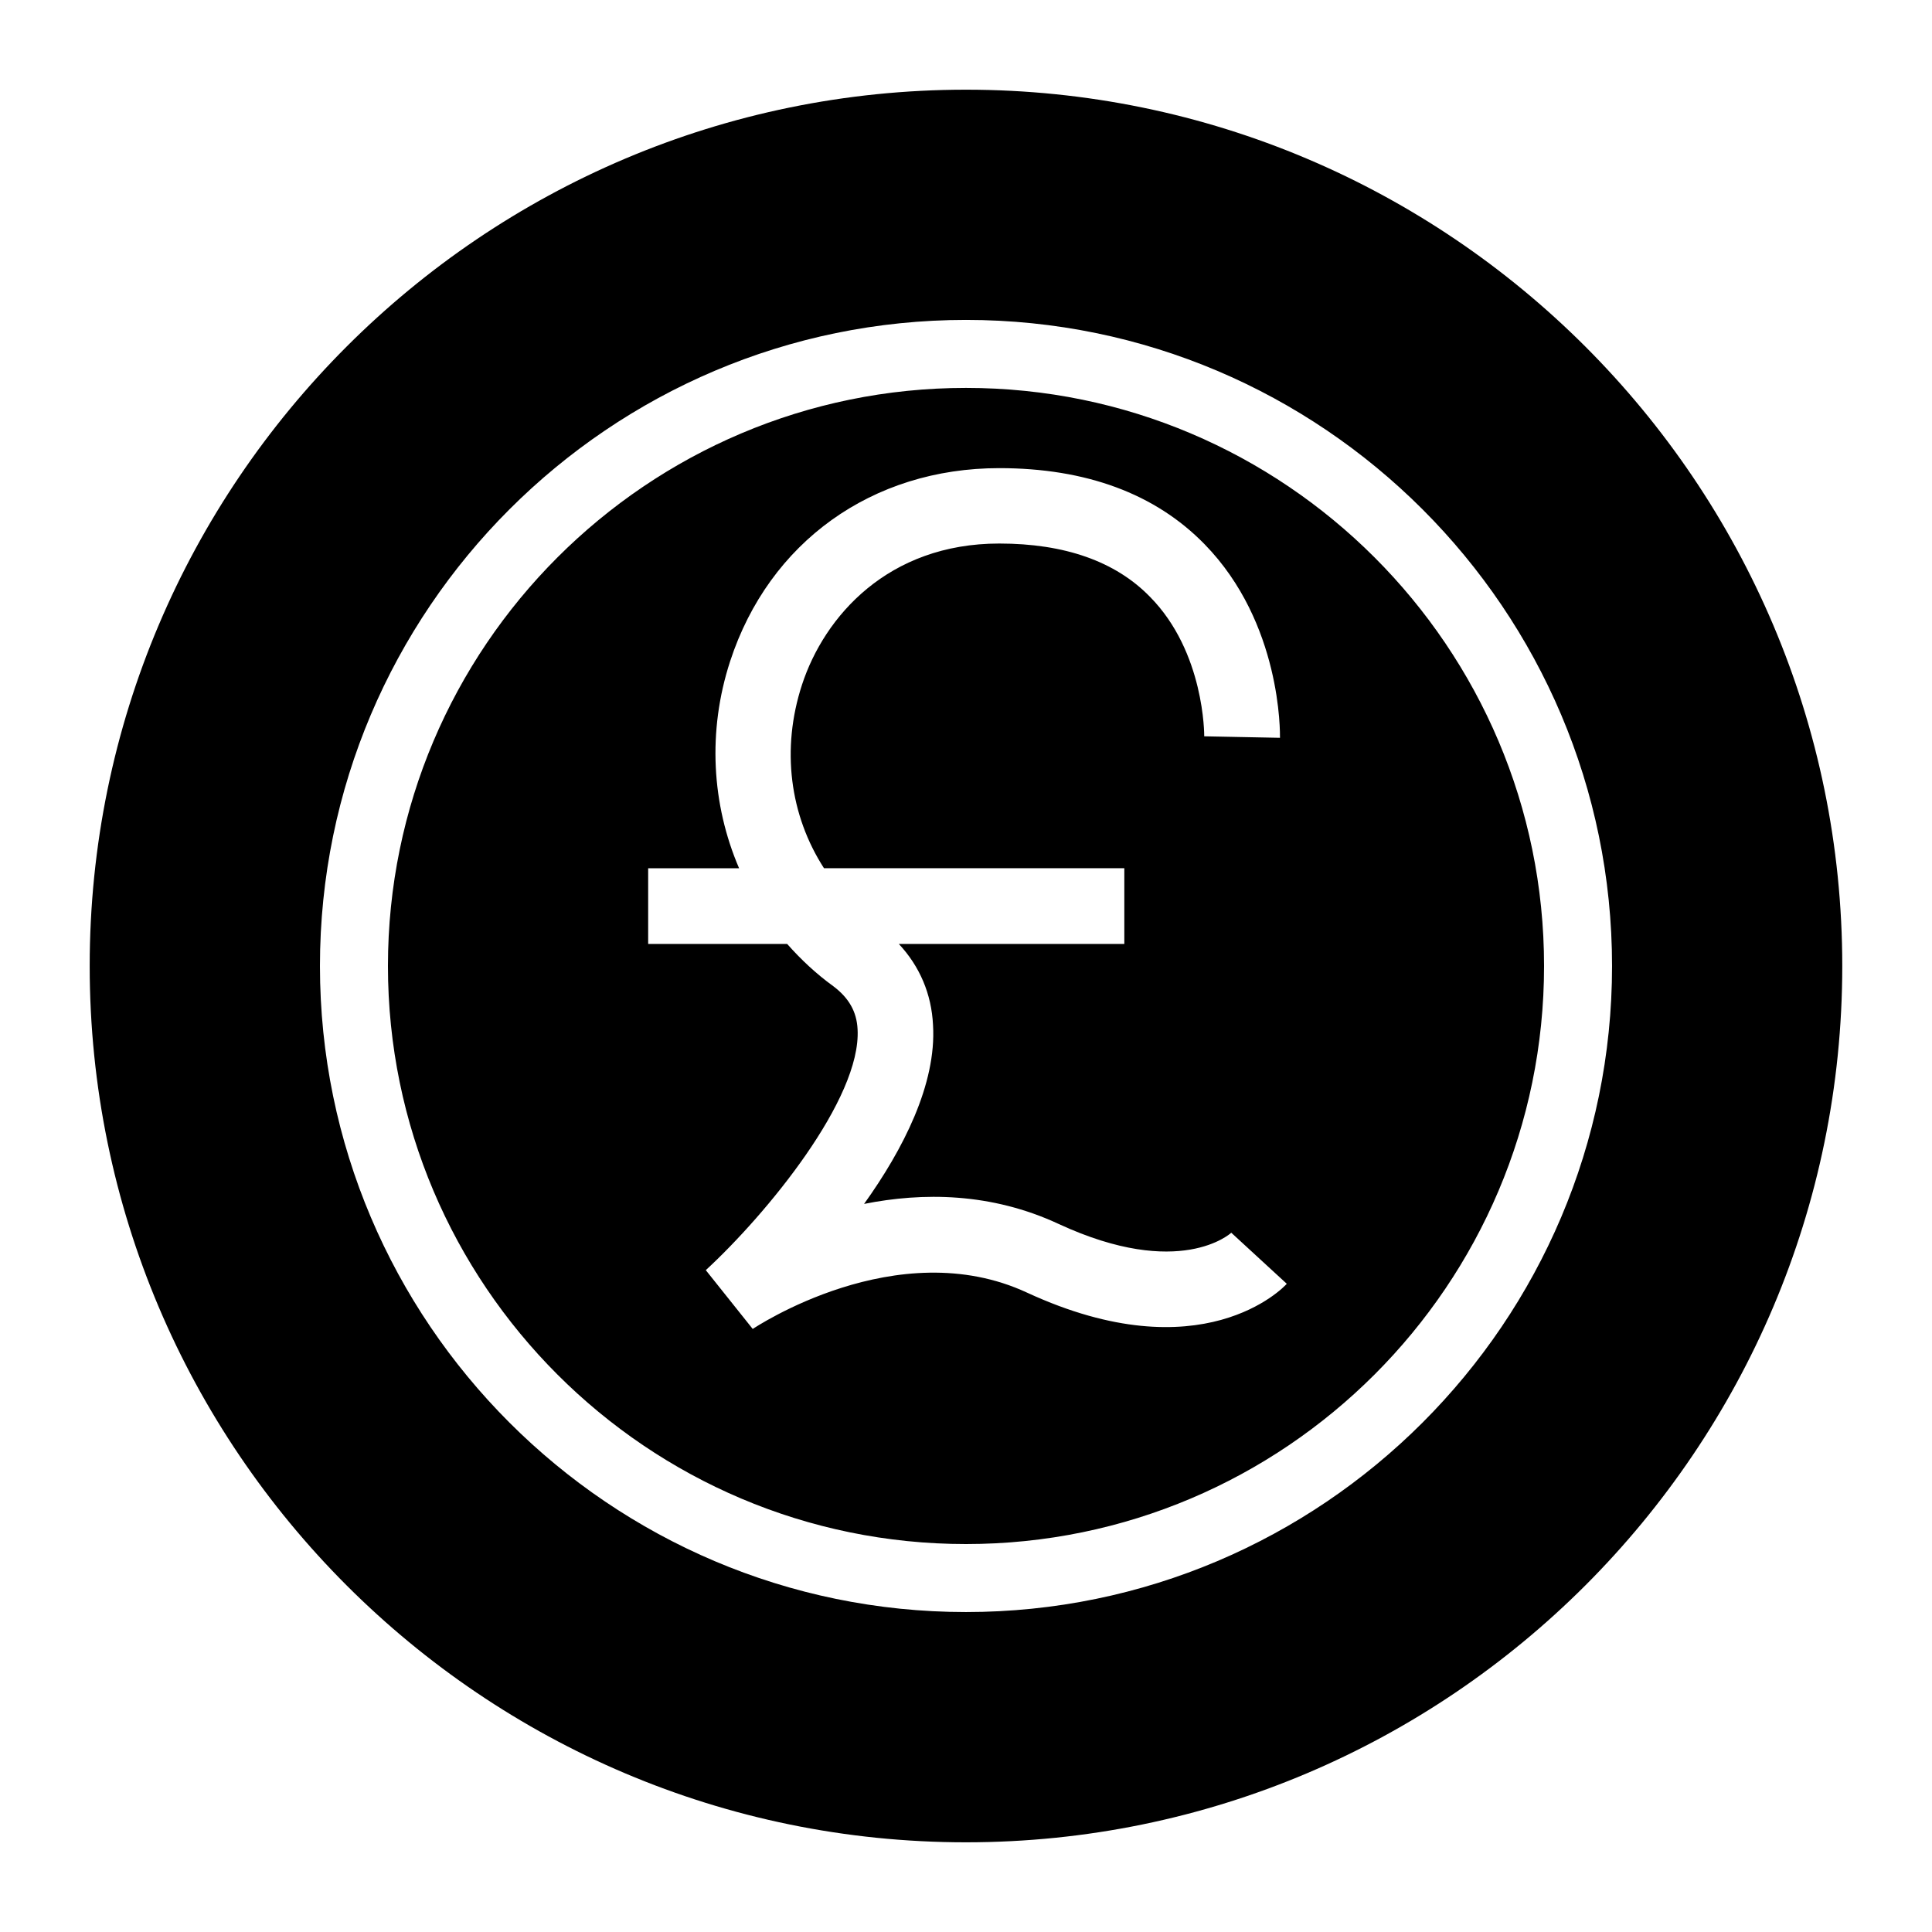
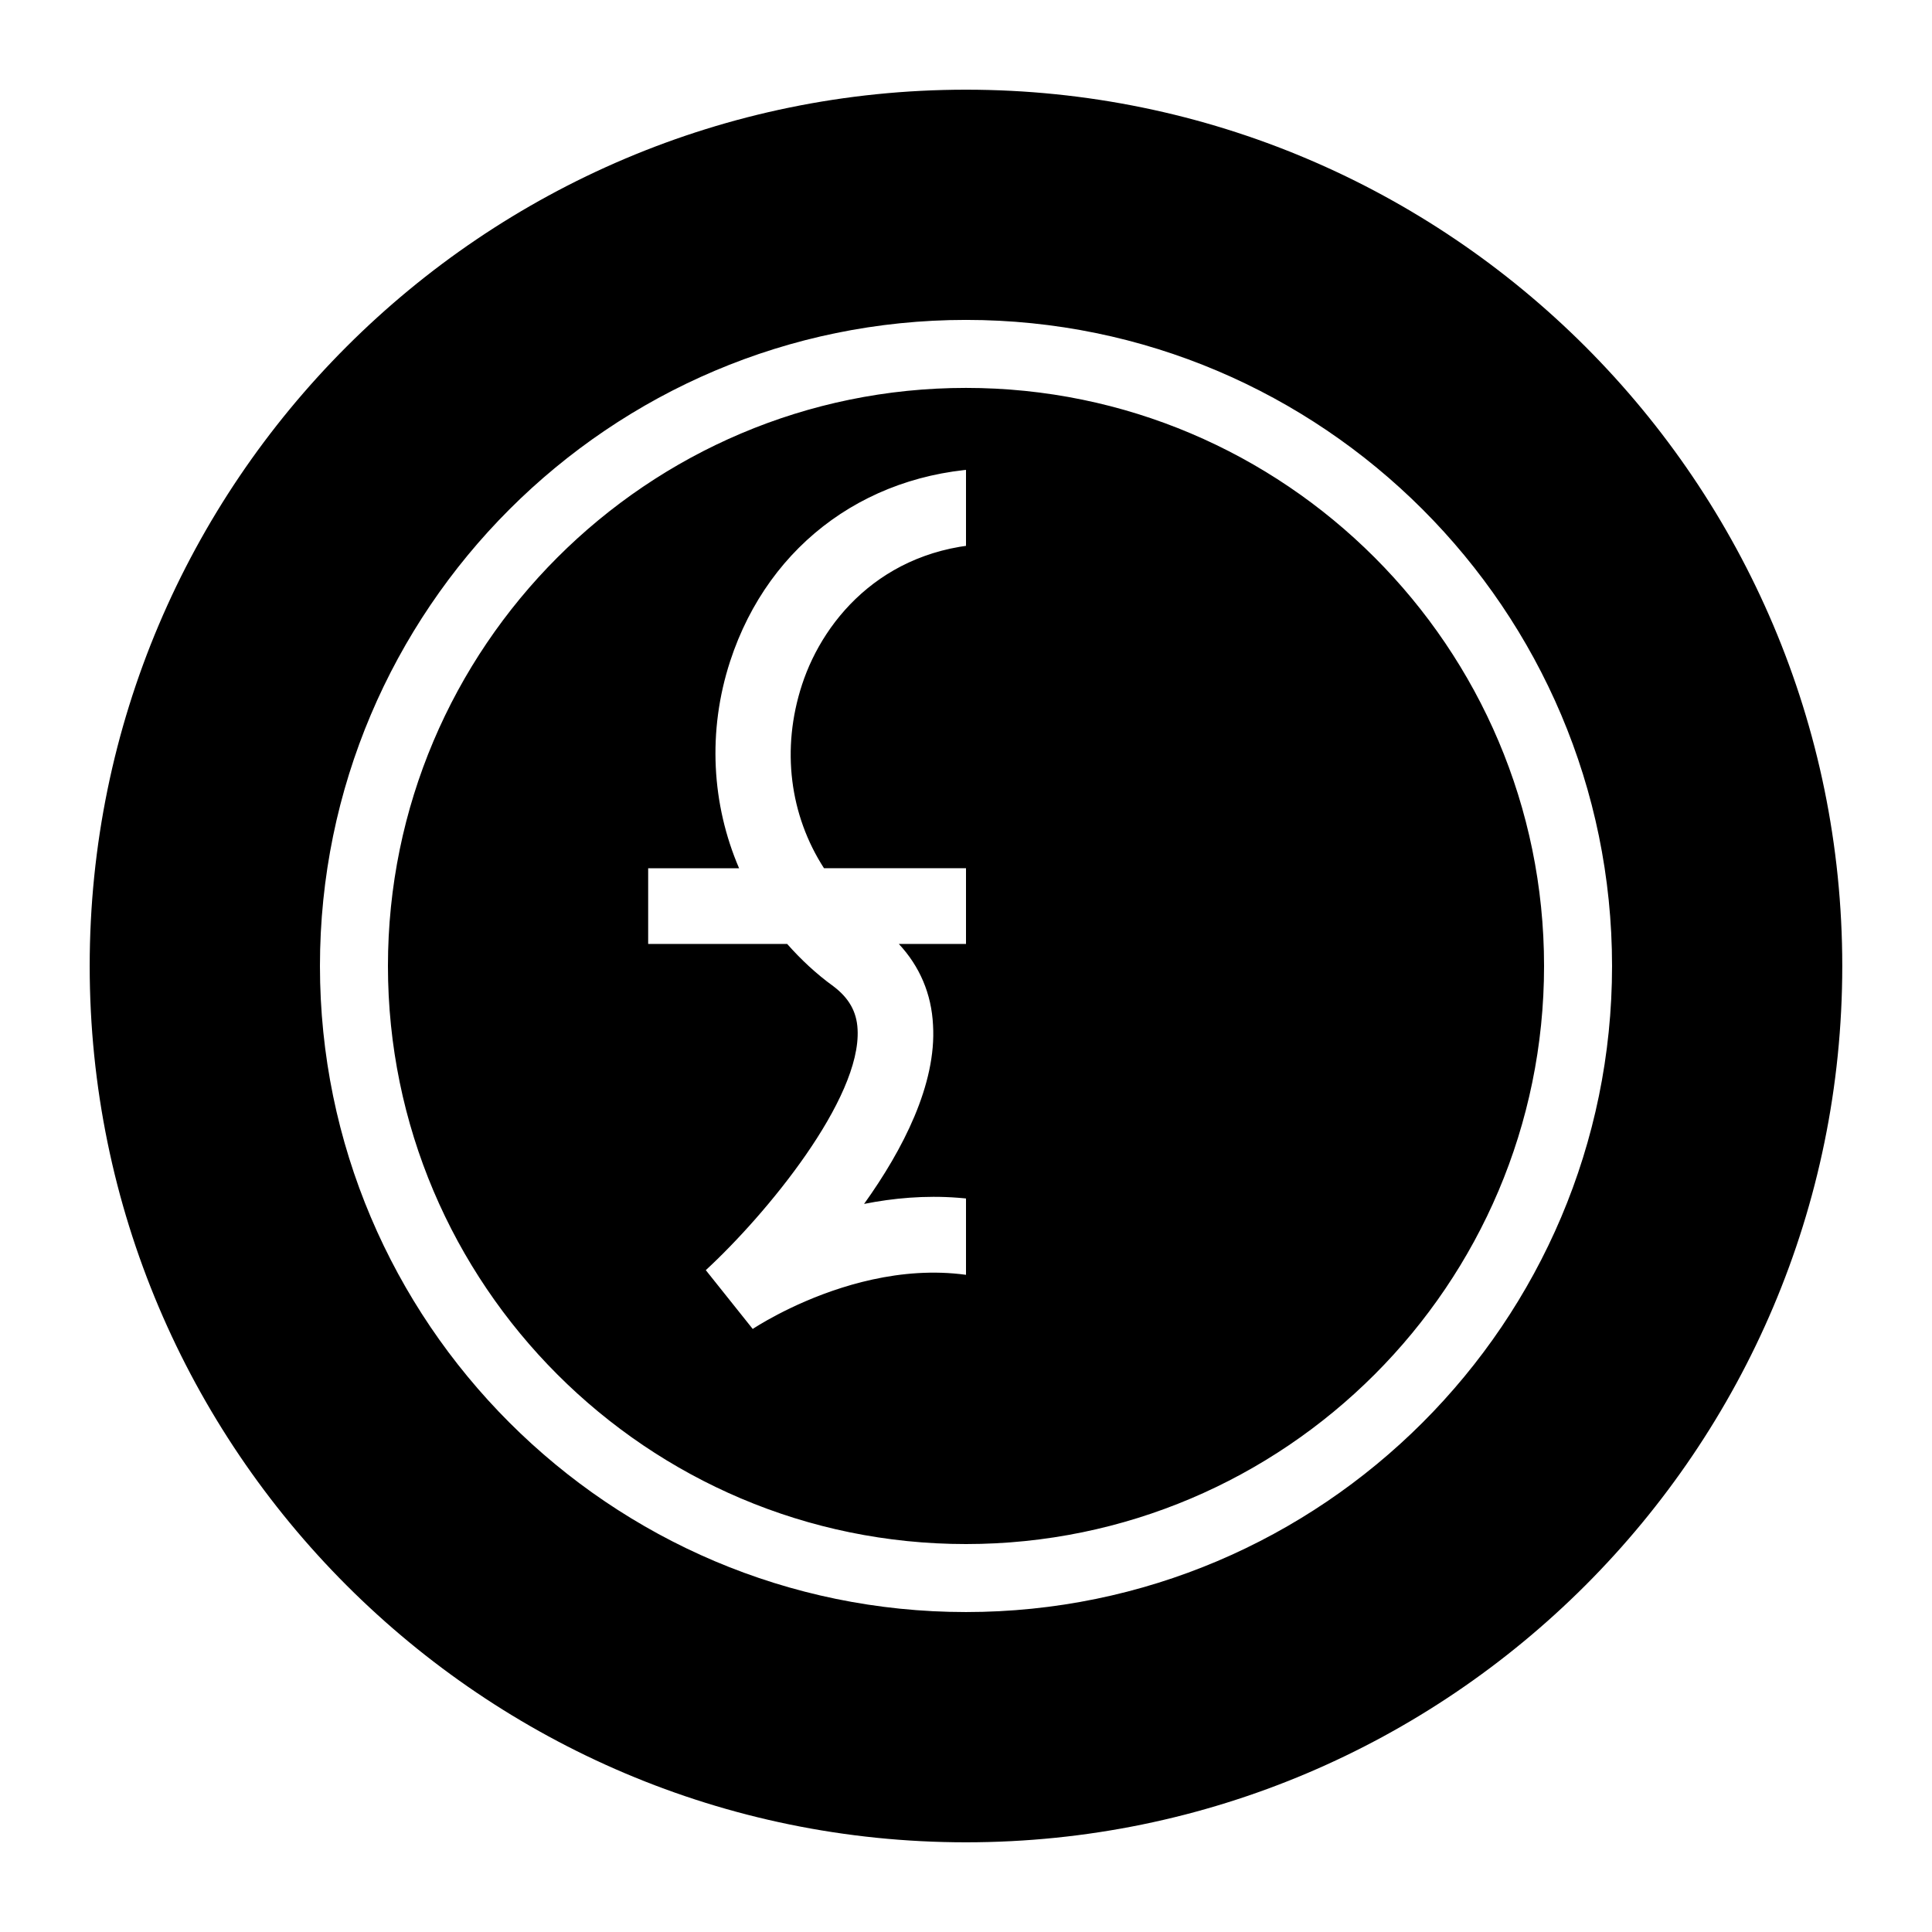
<svg xmlns="http://www.w3.org/2000/svg" fill="#000000" width="800px" height="800px" version="1.1" viewBox="144 144 512 512">
-   <path d="m400 246.81c-84.469 0-153.19 68.723-153.19 153.19s68.723 153.19 153.19 153.19c84.465-0.004 153.19-68.727 153.19-153.19 0-84.469-68.723-153.19-153.19-153.19zm16.215 239.78c-34.48-16.059-72.344 9.367-72.738 9.605l-12.438-15.586c16.137-14.879 41.25-45.422 40.227-63.844-0.234-4.723-2.363-8.344-6.453-11.414-4.566-3.305-8.582-7.086-12.203-11.18h-36.84v-20.074h24.09c-7.242-16.848-8.422-36.289-2.363-54.867 10.312-31.566 37.629-51.168 71.32-51.168 22.984 0 41.328 6.769 54.395 20.152 20.469 20.941 19.996 50.145 19.996 51.324l-20.074-0.395c0-0.234 0.156-22.277-14.406-37-9.133-9.367-22.594-14.09-39.91-14.09-29.52 0-46.367 19.363-52.27 37.391-5.59 17.082-3.227 34.637 5.824 48.648h79.586v20.074h-59.75c5.512 5.902 8.66 13.227 9.055 21.492 0.945 15.664-7.949 32.984-18.262 47.391 15.43-3.07 33.613-3.07 51.641 5.352 32.039 14.801 45.5 2.441 45.656 2.281l14.719 13.539c-0.863 1.031-22.594 23.703-68.801 2.367zm-16.215-239.78c-84.469 0-153.19 68.723-153.19 153.19s68.723 153.19 153.19 153.19c84.465-0.004 153.19-68.727 153.19-153.19 0-84.469-68.723-153.19-153.19-153.19zm16.215 239.78c-34.48-16.059-72.344 9.367-72.738 9.605l-12.438-15.586c16.137-14.879 41.25-45.422 40.227-63.844-0.234-4.723-2.363-8.344-6.453-11.414-4.566-3.305-8.582-7.086-12.203-11.18h-36.84v-20.074h24.09c-7.242-16.848-8.422-36.289-2.363-54.867 10.312-31.566 37.629-51.168 71.32-51.168 22.984 0 41.328 6.769 54.395 20.152 20.469 20.941 19.996 50.145 19.996 51.324l-20.074-0.395c0-0.234 0.156-22.277-14.406-37-9.133-9.367-22.594-14.09-39.91-14.09-29.52 0-46.367 19.363-52.27 37.391-5.59 17.082-3.227 34.637 5.824 48.648h79.586v20.074h-59.75c5.512 5.902 8.66 13.227 9.055 21.492 0.945 15.664-7.949 32.984-18.262 47.391 15.43-3.07 33.613-3.07 51.641 5.352 32.039 14.801 45.5 2.441 45.656 2.281l14.719 13.539c-0.863 1.031-22.594 23.703-68.801 2.367zm-16.215-239.78c-84.469 0-153.19 68.723-153.19 153.19s68.723 153.19 153.19 153.19c84.465-0.004 153.19-68.727 153.19-153.19 0-84.469-68.723-153.19-153.19-153.19zm16.215 239.78c-34.48-16.059-72.344 9.367-72.738 9.605l-12.438-15.586c16.137-14.879 41.25-45.422 40.227-63.844-0.234-4.723-2.363-8.344-6.453-11.414-4.566-3.305-8.582-7.086-12.203-11.18h-36.84v-20.074h24.09c-7.242-16.848-8.422-36.289-2.363-54.867 10.312-31.566 37.629-51.168 71.32-51.168 22.984 0 41.328 6.769 54.395 20.152 20.469 20.941 19.996 50.145 19.996 51.324l-20.074-0.395c0-0.234 0.156-22.277-14.406-37-9.133-9.367-22.594-14.09-39.91-14.09-29.52 0-46.367 19.363-52.27 37.391-5.59 17.082-3.227 34.637 5.824 48.648h79.586v20.074h-59.75c5.512 5.902 8.66 13.227 9.055 21.492 0.945 15.664-7.949 32.984-18.262 47.391 15.43-3.07 33.613-3.07 51.641 5.352 32.039 14.801 45.5 2.441 45.656 2.281l14.719 13.539c-0.863 1.031-22.594 23.703-68.801 2.367zm-16.215-239.78c-84.469 0-153.19 68.723-153.19 153.19s68.723 153.19 153.19 153.19c84.465-0.004 153.19-68.727 153.19-153.19 0-84.469-68.723-153.19-153.19-153.19zm16.215 239.78c-34.48-16.059-72.344 9.367-72.738 9.605l-12.438-15.586c16.137-14.879 41.25-45.422 40.227-63.844-0.234-4.723-2.363-8.344-6.453-11.414-4.566-3.305-8.582-7.086-12.203-11.18h-36.84v-20.074h24.09c-7.242-16.848-8.422-36.289-2.363-54.867 10.312-31.566 37.629-51.168 71.32-51.168 22.984 0 41.328 6.769 54.395 20.152 20.469 20.941 19.996 50.145 19.996 51.324l-20.074-0.395c0-0.234 0.156-22.277-14.406-37-9.133-9.367-22.594-14.09-39.91-14.09-29.52 0-46.367 19.363-52.27 37.391-5.59 17.082-3.227 34.637 5.824 48.648h79.586v20.074h-59.75c5.512 5.902 8.66 13.227 9.055 21.492 0.945 15.664-7.949 32.984-18.262 47.391 15.43-3.07 33.613-3.07 51.641 5.352 32.039 14.801 45.5 2.441 45.656 2.281l14.719 13.539c-0.863 1.031-22.594 23.703-68.801 2.367zm-16.215-239.78c-84.469 0-153.19 68.723-153.19 153.19s68.723 153.19 153.19 153.19c84.465-0.004 153.19-68.727 153.19-153.19 0-84.469-68.723-153.19-153.19-153.19zm16.215 239.78c-34.48-16.059-72.344 9.367-72.738 9.605l-12.438-15.586c16.137-14.879 41.25-45.422 40.227-63.844-0.234-4.723-2.363-8.344-6.453-11.414-4.566-3.305-8.582-7.086-12.203-11.18h-36.84v-20.074h24.09c-7.242-16.848-8.422-36.289-2.363-54.867 10.312-31.566 37.629-51.168 71.32-51.168 22.984 0 41.328 6.769 54.395 20.152 20.469 20.941 19.996 50.145 19.996 51.324l-20.074-0.395c0-0.234 0.156-22.277-14.406-37-9.133-9.367-22.594-14.09-39.91-14.09-29.52 0-46.367 19.363-52.27 37.391-5.59 17.082-3.227 34.637 5.824 48.648h79.586v20.074h-59.75c5.512 5.902 8.66 13.227 9.055 21.492 0.945 15.664-7.949 32.984-18.262 47.391 15.43-3.07 33.613-3.07 51.641 5.352 32.039 14.801 45.5 2.441 45.656 2.281l14.719 13.539c-0.863 1.031-22.594 23.703-68.801 2.367zm-16.215-239.78c-84.469 0-153.19 68.723-153.19 153.19s68.723 153.19 153.19 153.19c84.465-0.004 153.19-68.727 153.19-153.19 0-84.469-68.723-153.19-153.19-153.19zm16.215 239.78c-34.48-16.059-72.344 9.367-72.738 9.605l-12.438-15.586c16.137-14.879 41.25-45.422 40.227-63.844-0.234-4.723-2.363-8.344-6.453-11.414-4.566-3.305-8.582-7.086-12.203-11.18h-36.84v-20.074h24.09c-7.242-16.848-8.422-36.289-2.363-54.867 10.312-31.566 37.629-51.168 71.32-51.168 22.984 0 41.328 6.769 54.395 20.152 20.469 20.941 19.996 50.145 19.996 51.324l-20.074-0.395c0-0.234 0.156-22.277-14.406-37-9.133-9.367-22.594-14.09-39.91-14.09-29.52 0-46.367 19.363-52.27 37.391-5.59 17.082-3.227 34.637 5.824 48.648h79.586v20.074h-59.75c5.512 5.902 8.66 13.227 9.055 21.492 0.945 15.664-7.949 32.984-18.262 47.391 15.43-3.07 33.613-3.07 51.641 5.352 32.039 14.801 45.5 2.441 45.656 2.281l14.719 13.539c-0.863 1.031-22.594 23.703-68.801 2.367zm-16.215-318.82c-128.08 0-232.23 104.15-232.23 232.23s104.15 232.23 232.23 232.23c128.08-0.004 232.22-104.15 232.22-232.23s-104.14-232.23-232.22-232.23zm0 403.44c-94.387 0-171.21-76.832-171.21-171.21-0.004-94.387 76.828-171.22 171.21-171.22 94.383 0 171.21 76.832 171.21 171.22 0 94.383-76.832 171.21-171.21 171.21zm0-324.41c-84.469 0-153.19 68.723-153.19 153.19s68.723 153.19 153.19 153.19c84.465-0.004 153.19-68.727 153.19-153.19 0-84.469-68.723-153.19-153.19-153.19zm16.215 239.78c-34.48-16.059-72.344 9.367-72.738 9.605l-12.438-15.586c16.137-14.879 41.25-45.422 40.227-63.844-0.234-4.723-2.363-8.344-6.453-11.414-4.566-3.305-8.582-7.086-12.203-11.18h-36.84v-20.074h24.09c-7.242-16.848-8.422-36.289-2.363-54.867 10.312-31.566 37.629-51.168 71.32-51.168 22.984 0 41.328 6.769 54.395 20.152 20.469 20.941 19.996 50.145 19.996 51.324l-20.074-0.395c0-0.234 0.156-22.277-14.406-37-9.133-9.367-22.594-14.09-39.91-14.09-29.52 0-46.367 19.363-52.27 37.391-5.59 17.082-3.227 34.637 5.824 48.648h79.586v20.074h-59.75c5.512 5.902 8.66 13.227 9.055 21.492 0.945 15.664-7.949 32.984-18.262 47.391 15.43-3.07 33.613-3.07 51.641 5.352 32.039 14.801 45.5 2.441 45.656 2.281l14.719 13.539c-0.863 1.031-22.594 23.703-68.801 2.367zm-16.215-239.78c-84.469 0-153.19 68.723-153.19 153.19s68.723 153.19 153.19 153.19c84.465-0.004 153.19-68.727 153.19-153.19 0-84.469-68.723-153.19-153.19-153.19zm16.215 239.78c-34.48-16.059-72.344 9.367-72.738 9.605l-12.438-15.586c16.137-14.879 41.25-45.422 40.227-63.844-0.234-4.723-2.363-8.344-6.453-11.414-4.566-3.305-8.582-7.086-12.203-11.18h-36.84v-20.074h24.09c-7.242-16.848-8.422-36.289-2.363-54.867 10.312-31.566 37.629-51.168 71.32-51.168 22.984 0 41.328 6.769 54.395 20.152 20.469 20.941 19.996 50.145 19.996 51.324l-20.074-0.395c0-0.234 0.156-22.277-14.406-37-9.133-9.367-22.594-14.09-39.91-14.09-29.52 0-46.367 19.363-52.27 37.391-5.59 17.082-3.227 34.637 5.824 48.648h79.586v20.074h-59.75c5.512 5.902 8.66 13.227 9.055 21.492 0.945 15.664-7.949 32.984-18.262 47.391 15.43-3.07 33.613-3.07 51.641 5.352 32.039 14.801 45.5 2.441 45.656 2.281l14.719 13.539c-0.863 1.031-22.594 23.703-68.801 2.367zm-16.215-239.78c-84.469 0-153.19 68.723-153.19 153.19s68.723 153.19 153.19 153.19c84.465-0.004 153.19-68.727 153.19-153.19 0-84.469-68.723-153.19-153.19-153.19zm16.215 239.78c-34.48-16.059-72.344 9.367-72.738 9.605l-12.438-15.586c16.137-14.879 41.25-45.422 40.227-63.844-0.234-4.723-2.363-8.344-6.453-11.414-4.566-3.305-8.582-7.086-12.203-11.18h-36.84v-20.074h24.09c-7.242-16.848-8.422-36.289-2.363-54.867 10.312-31.566 37.629-51.168 71.32-51.168 22.984 0 41.328 6.769 54.395 20.152 20.469 20.941 19.996 50.145 19.996 51.324l-20.074-0.395c0-0.234 0.156-22.277-14.406-37-9.133-9.367-22.594-14.09-39.91-14.09-29.52 0-46.367 19.363-52.27 37.391-5.59 17.082-3.227 34.637 5.824 48.648h79.586v20.074h-59.75c5.512 5.902 8.66 13.227 9.055 21.492 0.945 15.664-7.949 32.984-18.262 47.391 15.43-3.07 33.613-3.07 51.641 5.352 32.039 14.801 45.5 2.441 45.656 2.281l14.719 13.539c-0.863 1.031-22.594 23.703-68.801 2.367zm-16.215-239.78c-84.469 0-153.19 68.723-153.19 153.19s68.723 153.19 153.19 153.19c84.465-0.004 153.19-68.727 153.19-153.19 0-84.469-68.723-153.19-153.19-153.19zm16.215 239.78c-34.48-16.059-72.344 9.367-72.738 9.605l-12.438-15.586c16.137-14.879 41.25-45.422 40.227-63.844-0.234-4.723-2.363-8.344-6.453-11.414-4.566-3.305-8.582-7.086-12.203-11.18h-36.84v-20.074h24.09c-7.242-16.848-8.422-36.289-2.363-54.867 10.312-31.566 37.629-51.168 71.32-51.168 22.984 0 41.328 6.769 54.395 20.152 20.469 20.941 19.996 50.145 19.996 51.324l-20.074-0.395c0-0.234 0.156-22.277-14.406-37-9.133-9.367-22.594-14.09-39.91-14.09-29.52 0-46.367 19.363-52.27 37.391-5.59 17.082-3.227 34.637 5.824 48.648h79.586v20.074h-59.75c5.512 5.902 8.66 13.227 9.055 21.492 0.945 15.664-7.949 32.984-18.262 47.391 15.43-3.07 33.613-3.07 51.641 5.352 32.039 14.801 45.5 2.441 45.656 2.281l14.719 13.539c-0.863 1.031-22.594 23.703-68.801 2.367zm-16.215-239.78c-84.469 0-153.19 68.723-153.19 153.19s68.723 153.19 153.19 153.19c84.465-0.004 153.19-68.727 153.19-153.19 0-84.469-68.723-153.19-153.19-153.19zm16.215 239.78c-34.48-16.059-72.344 9.367-72.738 9.605l-12.438-15.586c16.137-14.879 41.25-45.422 40.227-63.844-0.234-4.723-2.363-8.344-6.453-11.414-4.566-3.305-8.582-7.086-12.203-11.18h-36.84v-20.074h24.09c-7.242-16.848-8.422-36.289-2.363-54.867 10.312-31.566 37.629-51.168 71.32-51.168 22.984 0 41.328 6.769 54.395 20.152 20.469 20.941 19.996 50.145 19.996 51.324l-20.074-0.395c0-0.234 0.156-22.277-14.406-37-9.133-9.367-22.594-14.09-39.91-14.09-29.52 0-46.367 19.363-52.27 37.391-5.59 17.082-3.227 34.637 5.824 48.648h79.586v20.074h-59.75c5.512 5.902 8.66 13.227 9.055 21.492 0.945 15.664-7.949 32.984-18.262 47.391 15.43-3.07 33.613-3.07 51.641 5.352 32.039 14.801 45.5 2.441 45.656 2.281l14.719 13.539c-0.863 1.031-22.594 23.703-68.801 2.367z" />
+   <path d="m400 246.81c-84.469 0-153.19 68.723-153.19 153.19s68.723 153.19 153.19 153.19zm16.215 239.78c-34.48-16.059-72.344 9.367-72.738 9.605l-12.438-15.586c16.137-14.879 41.25-45.422 40.227-63.844-0.234-4.723-2.363-8.344-6.453-11.414-4.566-3.305-8.582-7.086-12.203-11.18h-36.84v-20.074h24.09c-7.242-16.848-8.422-36.289-2.363-54.867 10.312-31.566 37.629-51.168 71.32-51.168 22.984 0 41.328 6.769 54.395 20.152 20.469 20.941 19.996 50.145 19.996 51.324l-20.074-0.395c0-0.234 0.156-22.277-14.406-37-9.133-9.367-22.594-14.09-39.91-14.09-29.52 0-46.367 19.363-52.27 37.391-5.59 17.082-3.227 34.637 5.824 48.648h79.586v20.074h-59.75c5.512 5.902 8.66 13.227 9.055 21.492 0.945 15.664-7.949 32.984-18.262 47.391 15.43-3.07 33.613-3.07 51.641 5.352 32.039 14.801 45.5 2.441 45.656 2.281l14.719 13.539c-0.863 1.031-22.594 23.703-68.801 2.367zm-16.215-239.78c-84.469 0-153.19 68.723-153.19 153.19s68.723 153.19 153.19 153.19c84.465-0.004 153.19-68.727 153.19-153.19 0-84.469-68.723-153.19-153.19-153.19zm16.215 239.78c-34.48-16.059-72.344 9.367-72.738 9.605l-12.438-15.586c16.137-14.879 41.25-45.422 40.227-63.844-0.234-4.723-2.363-8.344-6.453-11.414-4.566-3.305-8.582-7.086-12.203-11.18h-36.84v-20.074h24.09c-7.242-16.848-8.422-36.289-2.363-54.867 10.312-31.566 37.629-51.168 71.32-51.168 22.984 0 41.328 6.769 54.395 20.152 20.469 20.941 19.996 50.145 19.996 51.324l-20.074-0.395c0-0.234 0.156-22.277-14.406-37-9.133-9.367-22.594-14.09-39.91-14.09-29.52 0-46.367 19.363-52.27 37.391-5.59 17.082-3.227 34.637 5.824 48.648h79.586v20.074h-59.75c5.512 5.902 8.66 13.227 9.055 21.492 0.945 15.664-7.949 32.984-18.262 47.391 15.43-3.07 33.613-3.07 51.641 5.352 32.039 14.801 45.5 2.441 45.656 2.281l14.719 13.539c-0.863 1.031-22.594 23.703-68.801 2.367zm-16.215-239.78c-84.469 0-153.19 68.723-153.19 153.19s68.723 153.19 153.19 153.19c84.465-0.004 153.19-68.727 153.19-153.19 0-84.469-68.723-153.19-153.19-153.19zm16.215 239.78c-34.48-16.059-72.344 9.367-72.738 9.605l-12.438-15.586c16.137-14.879 41.25-45.422 40.227-63.844-0.234-4.723-2.363-8.344-6.453-11.414-4.566-3.305-8.582-7.086-12.203-11.18h-36.84v-20.074h24.09c-7.242-16.848-8.422-36.289-2.363-54.867 10.312-31.566 37.629-51.168 71.32-51.168 22.984 0 41.328 6.769 54.395 20.152 20.469 20.941 19.996 50.145 19.996 51.324l-20.074-0.395c0-0.234 0.156-22.277-14.406-37-9.133-9.367-22.594-14.09-39.91-14.09-29.52 0-46.367 19.363-52.27 37.391-5.59 17.082-3.227 34.637 5.824 48.648h79.586v20.074h-59.75c5.512 5.902 8.66 13.227 9.055 21.492 0.945 15.664-7.949 32.984-18.262 47.391 15.43-3.07 33.613-3.07 51.641 5.352 32.039 14.801 45.5 2.441 45.656 2.281l14.719 13.539c-0.863 1.031-22.594 23.703-68.801 2.367zm-16.215-239.78c-84.469 0-153.19 68.723-153.19 153.19s68.723 153.19 153.19 153.19c84.465-0.004 153.19-68.727 153.19-153.19 0-84.469-68.723-153.19-153.19-153.19zm16.215 239.78c-34.48-16.059-72.344 9.367-72.738 9.605l-12.438-15.586c16.137-14.879 41.25-45.422 40.227-63.844-0.234-4.723-2.363-8.344-6.453-11.414-4.566-3.305-8.582-7.086-12.203-11.18h-36.84v-20.074h24.09c-7.242-16.848-8.422-36.289-2.363-54.867 10.312-31.566 37.629-51.168 71.32-51.168 22.984 0 41.328 6.769 54.395 20.152 20.469 20.941 19.996 50.145 19.996 51.324l-20.074-0.395c0-0.234 0.156-22.277-14.406-37-9.133-9.367-22.594-14.09-39.91-14.09-29.52 0-46.367 19.363-52.27 37.391-5.59 17.082-3.227 34.637 5.824 48.648h79.586v20.074h-59.75c5.512 5.902 8.66 13.227 9.055 21.492 0.945 15.664-7.949 32.984-18.262 47.391 15.43-3.07 33.613-3.07 51.641 5.352 32.039 14.801 45.5 2.441 45.656 2.281l14.719 13.539c-0.863 1.031-22.594 23.703-68.801 2.367zm-16.215-239.78c-84.469 0-153.19 68.723-153.19 153.19s68.723 153.19 153.19 153.19c84.465-0.004 153.19-68.727 153.19-153.19 0-84.469-68.723-153.19-153.19-153.19zm16.215 239.78c-34.48-16.059-72.344 9.367-72.738 9.605l-12.438-15.586c16.137-14.879 41.25-45.422 40.227-63.844-0.234-4.723-2.363-8.344-6.453-11.414-4.566-3.305-8.582-7.086-12.203-11.18h-36.84v-20.074h24.09c-7.242-16.848-8.422-36.289-2.363-54.867 10.312-31.566 37.629-51.168 71.32-51.168 22.984 0 41.328 6.769 54.395 20.152 20.469 20.941 19.996 50.145 19.996 51.324l-20.074-0.395c0-0.234 0.156-22.277-14.406-37-9.133-9.367-22.594-14.09-39.91-14.09-29.52 0-46.367 19.363-52.27 37.391-5.59 17.082-3.227 34.637 5.824 48.648h79.586v20.074h-59.75c5.512 5.902 8.66 13.227 9.055 21.492 0.945 15.664-7.949 32.984-18.262 47.391 15.43-3.07 33.613-3.07 51.641 5.352 32.039 14.801 45.5 2.441 45.656 2.281l14.719 13.539c-0.863 1.031-22.594 23.703-68.801 2.367zm-16.215-239.78c-84.469 0-153.19 68.723-153.19 153.19s68.723 153.19 153.19 153.19c84.465-0.004 153.19-68.727 153.19-153.19 0-84.469-68.723-153.19-153.19-153.19zm16.215 239.78c-34.48-16.059-72.344 9.367-72.738 9.605l-12.438-15.586c16.137-14.879 41.25-45.422 40.227-63.844-0.234-4.723-2.363-8.344-6.453-11.414-4.566-3.305-8.582-7.086-12.203-11.18h-36.84v-20.074h24.09c-7.242-16.848-8.422-36.289-2.363-54.867 10.312-31.566 37.629-51.168 71.32-51.168 22.984 0 41.328 6.769 54.395 20.152 20.469 20.941 19.996 50.145 19.996 51.324l-20.074-0.395c0-0.234 0.156-22.277-14.406-37-9.133-9.367-22.594-14.09-39.91-14.09-29.52 0-46.367 19.363-52.27 37.391-5.59 17.082-3.227 34.637 5.824 48.648h79.586v20.074h-59.75c5.512 5.902 8.66 13.227 9.055 21.492 0.945 15.664-7.949 32.984-18.262 47.391 15.43-3.07 33.613-3.07 51.641 5.352 32.039 14.801 45.5 2.441 45.656 2.281l14.719 13.539c-0.863 1.031-22.594 23.703-68.801 2.367zm-16.215-318.82c-128.08 0-232.23 104.15-232.23 232.23s104.15 232.23 232.23 232.23c128.08-0.004 232.22-104.15 232.22-232.23s-104.14-232.23-232.22-232.23zm0 403.44c-94.387 0-171.21-76.832-171.21-171.21-0.004-94.387 76.828-171.22 171.21-171.22 94.383 0 171.21 76.832 171.21 171.22 0 94.383-76.832 171.21-171.21 171.21zm0-324.41c-84.469 0-153.19 68.723-153.19 153.19s68.723 153.19 153.19 153.19c84.465-0.004 153.19-68.727 153.19-153.19 0-84.469-68.723-153.19-153.19-153.19zm16.215 239.78c-34.48-16.059-72.344 9.367-72.738 9.605l-12.438-15.586c16.137-14.879 41.25-45.422 40.227-63.844-0.234-4.723-2.363-8.344-6.453-11.414-4.566-3.305-8.582-7.086-12.203-11.18h-36.84v-20.074h24.09c-7.242-16.848-8.422-36.289-2.363-54.867 10.312-31.566 37.629-51.168 71.32-51.168 22.984 0 41.328 6.769 54.395 20.152 20.469 20.941 19.996 50.145 19.996 51.324l-20.074-0.395c0-0.234 0.156-22.277-14.406-37-9.133-9.367-22.594-14.09-39.91-14.09-29.52 0-46.367 19.363-52.27 37.391-5.59 17.082-3.227 34.637 5.824 48.648h79.586v20.074h-59.75c5.512 5.902 8.66 13.227 9.055 21.492 0.945 15.664-7.949 32.984-18.262 47.391 15.43-3.07 33.613-3.07 51.641 5.352 32.039 14.801 45.5 2.441 45.656 2.281l14.719 13.539c-0.863 1.031-22.594 23.703-68.801 2.367zm-16.215-239.78c-84.469 0-153.19 68.723-153.19 153.19s68.723 153.19 153.19 153.19c84.465-0.004 153.19-68.727 153.19-153.19 0-84.469-68.723-153.19-153.19-153.19zm16.215 239.78c-34.48-16.059-72.344 9.367-72.738 9.605l-12.438-15.586c16.137-14.879 41.25-45.422 40.227-63.844-0.234-4.723-2.363-8.344-6.453-11.414-4.566-3.305-8.582-7.086-12.203-11.18h-36.84v-20.074h24.09c-7.242-16.848-8.422-36.289-2.363-54.867 10.312-31.566 37.629-51.168 71.32-51.168 22.984 0 41.328 6.769 54.395 20.152 20.469 20.941 19.996 50.145 19.996 51.324l-20.074-0.395c0-0.234 0.156-22.277-14.406-37-9.133-9.367-22.594-14.09-39.91-14.09-29.52 0-46.367 19.363-52.27 37.391-5.59 17.082-3.227 34.637 5.824 48.648h79.586v20.074h-59.75c5.512 5.902 8.66 13.227 9.055 21.492 0.945 15.664-7.949 32.984-18.262 47.391 15.43-3.07 33.613-3.07 51.641 5.352 32.039 14.801 45.5 2.441 45.656 2.281l14.719 13.539c-0.863 1.031-22.594 23.703-68.801 2.367zm-16.215-239.78c-84.469 0-153.19 68.723-153.19 153.19s68.723 153.19 153.19 153.19c84.465-0.004 153.19-68.727 153.19-153.19 0-84.469-68.723-153.19-153.19-153.19zm16.215 239.78c-34.48-16.059-72.344 9.367-72.738 9.605l-12.438-15.586c16.137-14.879 41.25-45.422 40.227-63.844-0.234-4.723-2.363-8.344-6.453-11.414-4.566-3.305-8.582-7.086-12.203-11.18h-36.84v-20.074h24.09c-7.242-16.848-8.422-36.289-2.363-54.867 10.312-31.566 37.629-51.168 71.32-51.168 22.984 0 41.328 6.769 54.395 20.152 20.469 20.941 19.996 50.145 19.996 51.324l-20.074-0.395c0-0.234 0.156-22.277-14.406-37-9.133-9.367-22.594-14.09-39.91-14.09-29.52 0-46.367 19.363-52.27 37.391-5.59 17.082-3.227 34.637 5.824 48.648h79.586v20.074h-59.75c5.512 5.902 8.66 13.227 9.055 21.492 0.945 15.664-7.949 32.984-18.262 47.391 15.43-3.07 33.613-3.07 51.641 5.352 32.039 14.801 45.5 2.441 45.656 2.281l14.719 13.539c-0.863 1.031-22.594 23.703-68.801 2.367zm-16.215-239.78c-84.469 0-153.19 68.723-153.19 153.19s68.723 153.19 153.19 153.19c84.465-0.004 153.19-68.727 153.19-153.19 0-84.469-68.723-153.19-153.19-153.19zm16.215 239.78c-34.48-16.059-72.344 9.367-72.738 9.605l-12.438-15.586c16.137-14.879 41.25-45.422 40.227-63.844-0.234-4.723-2.363-8.344-6.453-11.414-4.566-3.305-8.582-7.086-12.203-11.18h-36.84v-20.074h24.09c-7.242-16.848-8.422-36.289-2.363-54.867 10.312-31.566 37.629-51.168 71.32-51.168 22.984 0 41.328 6.769 54.395 20.152 20.469 20.941 19.996 50.145 19.996 51.324l-20.074-0.395c0-0.234 0.156-22.277-14.406-37-9.133-9.367-22.594-14.09-39.91-14.09-29.52 0-46.367 19.363-52.27 37.391-5.59 17.082-3.227 34.637 5.824 48.648h79.586v20.074h-59.75c5.512 5.902 8.66 13.227 9.055 21.492 0.945 15.664-7.949 32.984-18.262 47.391 15.43-3.07 33.613-3.07 51.641 5.352 32.039 14.801 45.5 2.441 45.656 2.281l14.719 13.539c-0.863 1.031-22.594 23.703-68.801 2.367zm-16.215-239.78c-84.469 0-153.19 68.723-153.19 153.19s68.723 153.19 153.19 153.19c84.465-0.004 153.19-68.727 153.19-153.19 0-84.469-68.723-153.19-153.19-153.19zm16.215 239.78c-34.48-16.059-72.344 9.367-72.738 9.605l-12.438-15.586c16.137-14.879 41.25-45.422 40.227-63.844-0.234-4.723-2.363-8.344-6.453-11.414-4.566-3.305-8.582-7.086-12.203-11.18h-36.84v-20.074h24.09c-7.242-16.848-8.422-36.289-2.363-54.867 10.312-31.566 37.629-51.168 71.32-51.168 22.984 0 41.328 6.769 54.395 20.152 20.469 20.941 19.996 50.145 19.996 51.324l-20.074-0.395c0-0.234 0.156-22.277-14.406-37-9.133-9.367-22.594-14.09-39.91-14.09-29.52 0-46.367 19.363-52.27 37.391-5.59 17.082-3.227 34.637 5.824 48.648h79.586v20.074h-59.75c5.512 5.902 8.66 13.227 9.055 21.492 0.945 15.664-7.949 32.984-18.262 47.391 15.43-3.07 33.613-3.07 51.641 5.352 32.039 14.801 45.5 2.441 45.656 2.281l14.719 13.539c-0.863 1.031-22.594 23.703-68.801 2.367z" />
</svg>